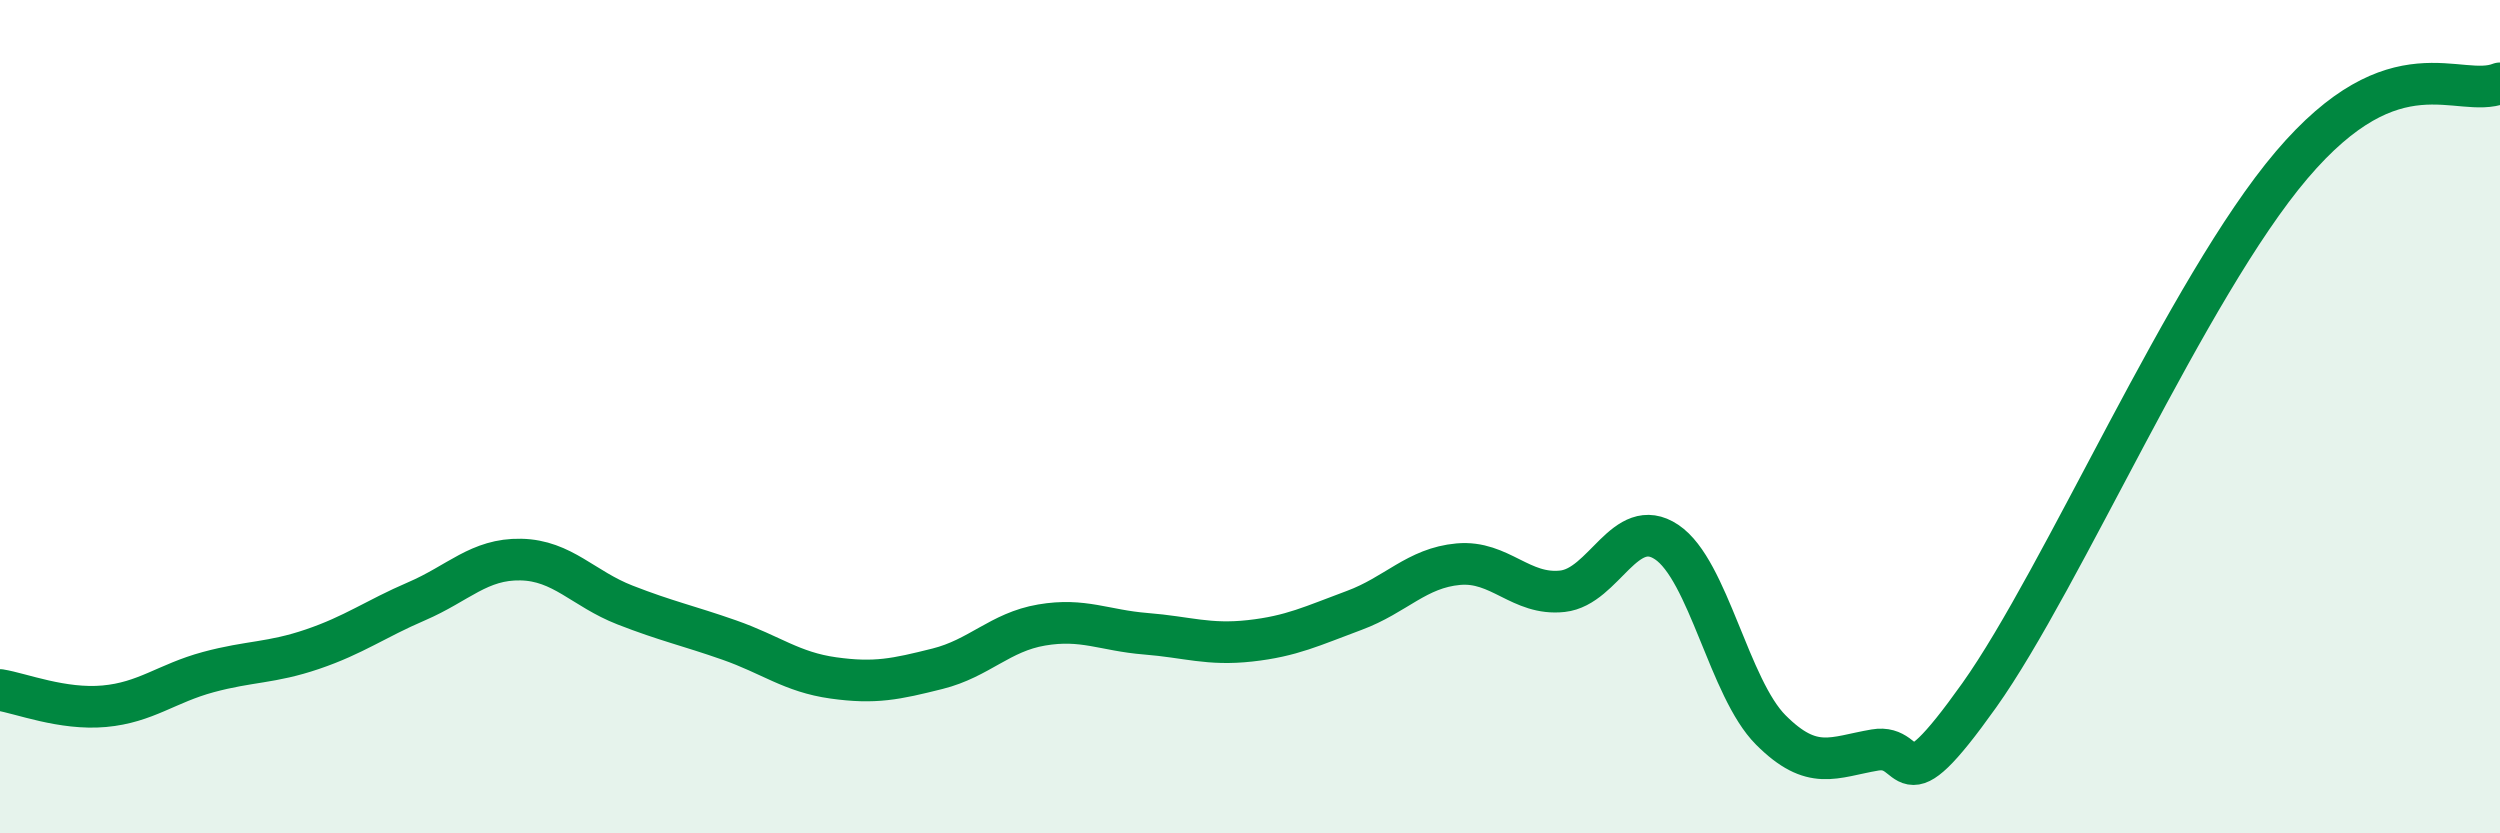
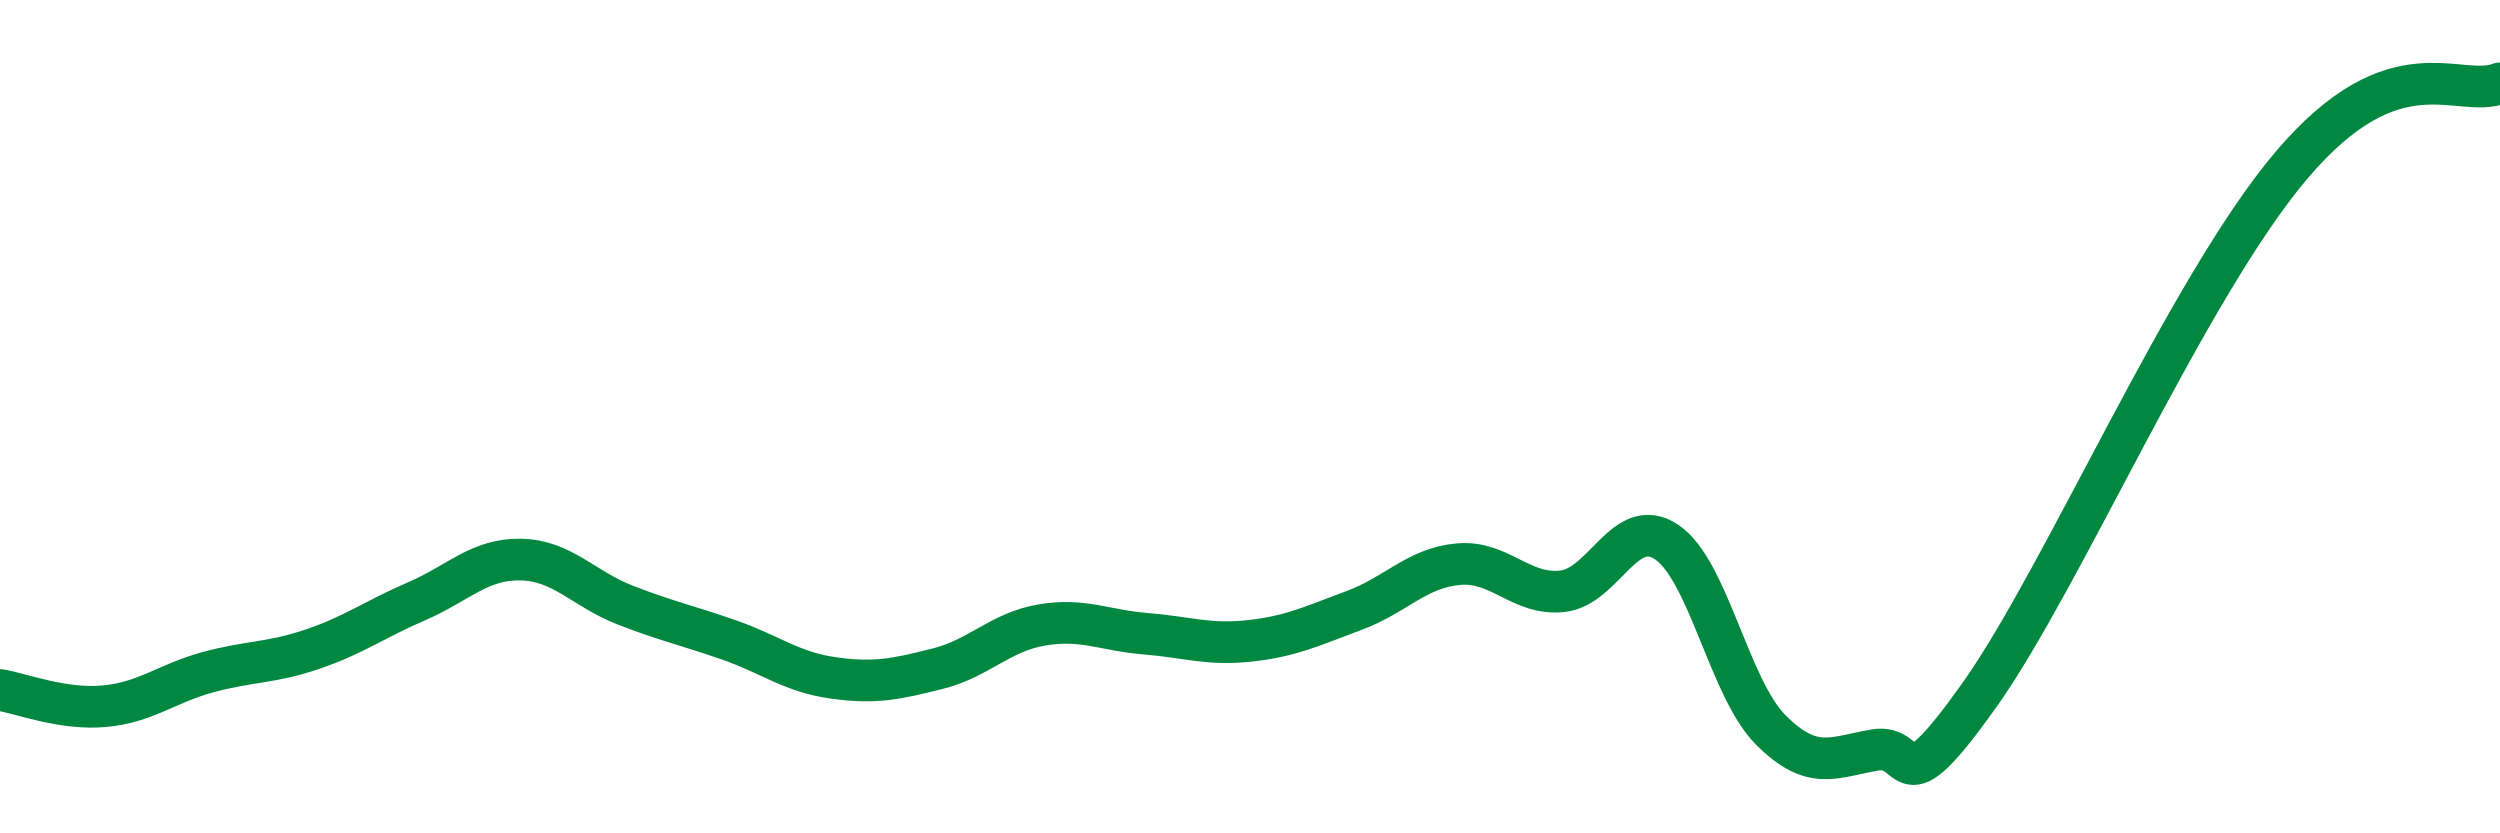
<svg xmlns="http://www.w3.org/2000/svg" width="60" height="20" viewBox="0 0 60 20">
-   <path d="M 0,16.56 C 0.5,16.64 1.5,17.04 2.5,16.95 C 3.5,16.86 4,16.4 5,16.13 C 6,15.86 6.5,15.92 7.5,15.58 C 8.5,15.24 9,14.86 10,14.43 C 11,14 11.5,13.41 12.5,13.43 C 13.5,13.45 14,14.13 15,14.52 C 16,14.91 16.5,15.01 17.5,15.36 C 18.5,15.71 19,16.13 20,16.27 C 21,16.41 21.5,16.3 22.5,16.05 C 23.5,15.8 24,15.17 25,15 C 26,14.83 26.5,15.13 27.5,15.21 C 28.5,15.29 29,15.49 30,15.38 C 31,15.27 31.5,15.02 32.5,14.65 C 33.5,14.28 34,13.63 35,13.54 C 36,13.45 36.5,14.3 37.5,14.19 C 38.5,14.08 39,12.34 40,13.01 C 41,13.68 41.5,16.52 42.5,17.52 C 43.5,18.52 44,18.17 45,18 C 46,17.83 45.5,19.5 47.5,16.69 C 49.5,13.88 52.5,6.9 55,3.96 C 57.5,1.02 59,2.39 60,2L60 20L0 20Z" fill="#008740" opacity="0.1" stroke-linecap="round" stroke-linejoin="round" />
  <path d="M 0,16.56 C 0.5,16.64 1.5,17.04 2.5,16.95 C 3.5,16.86 4,16.4 5,16.13 C 6,15.86 6.5,15.92 7.5,15.58 C 8.5,15.24 9,14.86 10,14.43 C 11,14 11.5,13.41 12.5,13.43 C 13.5,13.45 14,14.13 15,14.52 C 16,14.91 16.5,15.01 17.5,15.36 C 18.5,15.71 19,16.13 20,16.27 C 21,16.41 21.5,16.3 22.5,16.05 C 23.5,15.8 24,15.17 25,15 C 26,14.83 26.5,15.13 27.5,15.21 C 28.5,15.29 29,15.49 30,15.38 C 31,15.27 31.5,15.02 32.5,14.65 C 33.5,14.28 34,13.63 35,13.54 C 36,13.45 36.5,14.3 37.5,14.19 C 38.5,14.08 39,12.34 40,13.01 C 41,13.68 41.5,16.52 42.5,17.52 C 43.5,18.52 44,18.17 45,18 C 46,17.83 45.5,19.5 47.5,16.69 C 49.5,13.88 52.5,6.9 55,3.96 C 57.5,1.02 59,2.39 60,2" stroke="#008740" stroke-width="1" fill="none" stroke-linecap="round" stroke-linejoin="round" />
</svg>